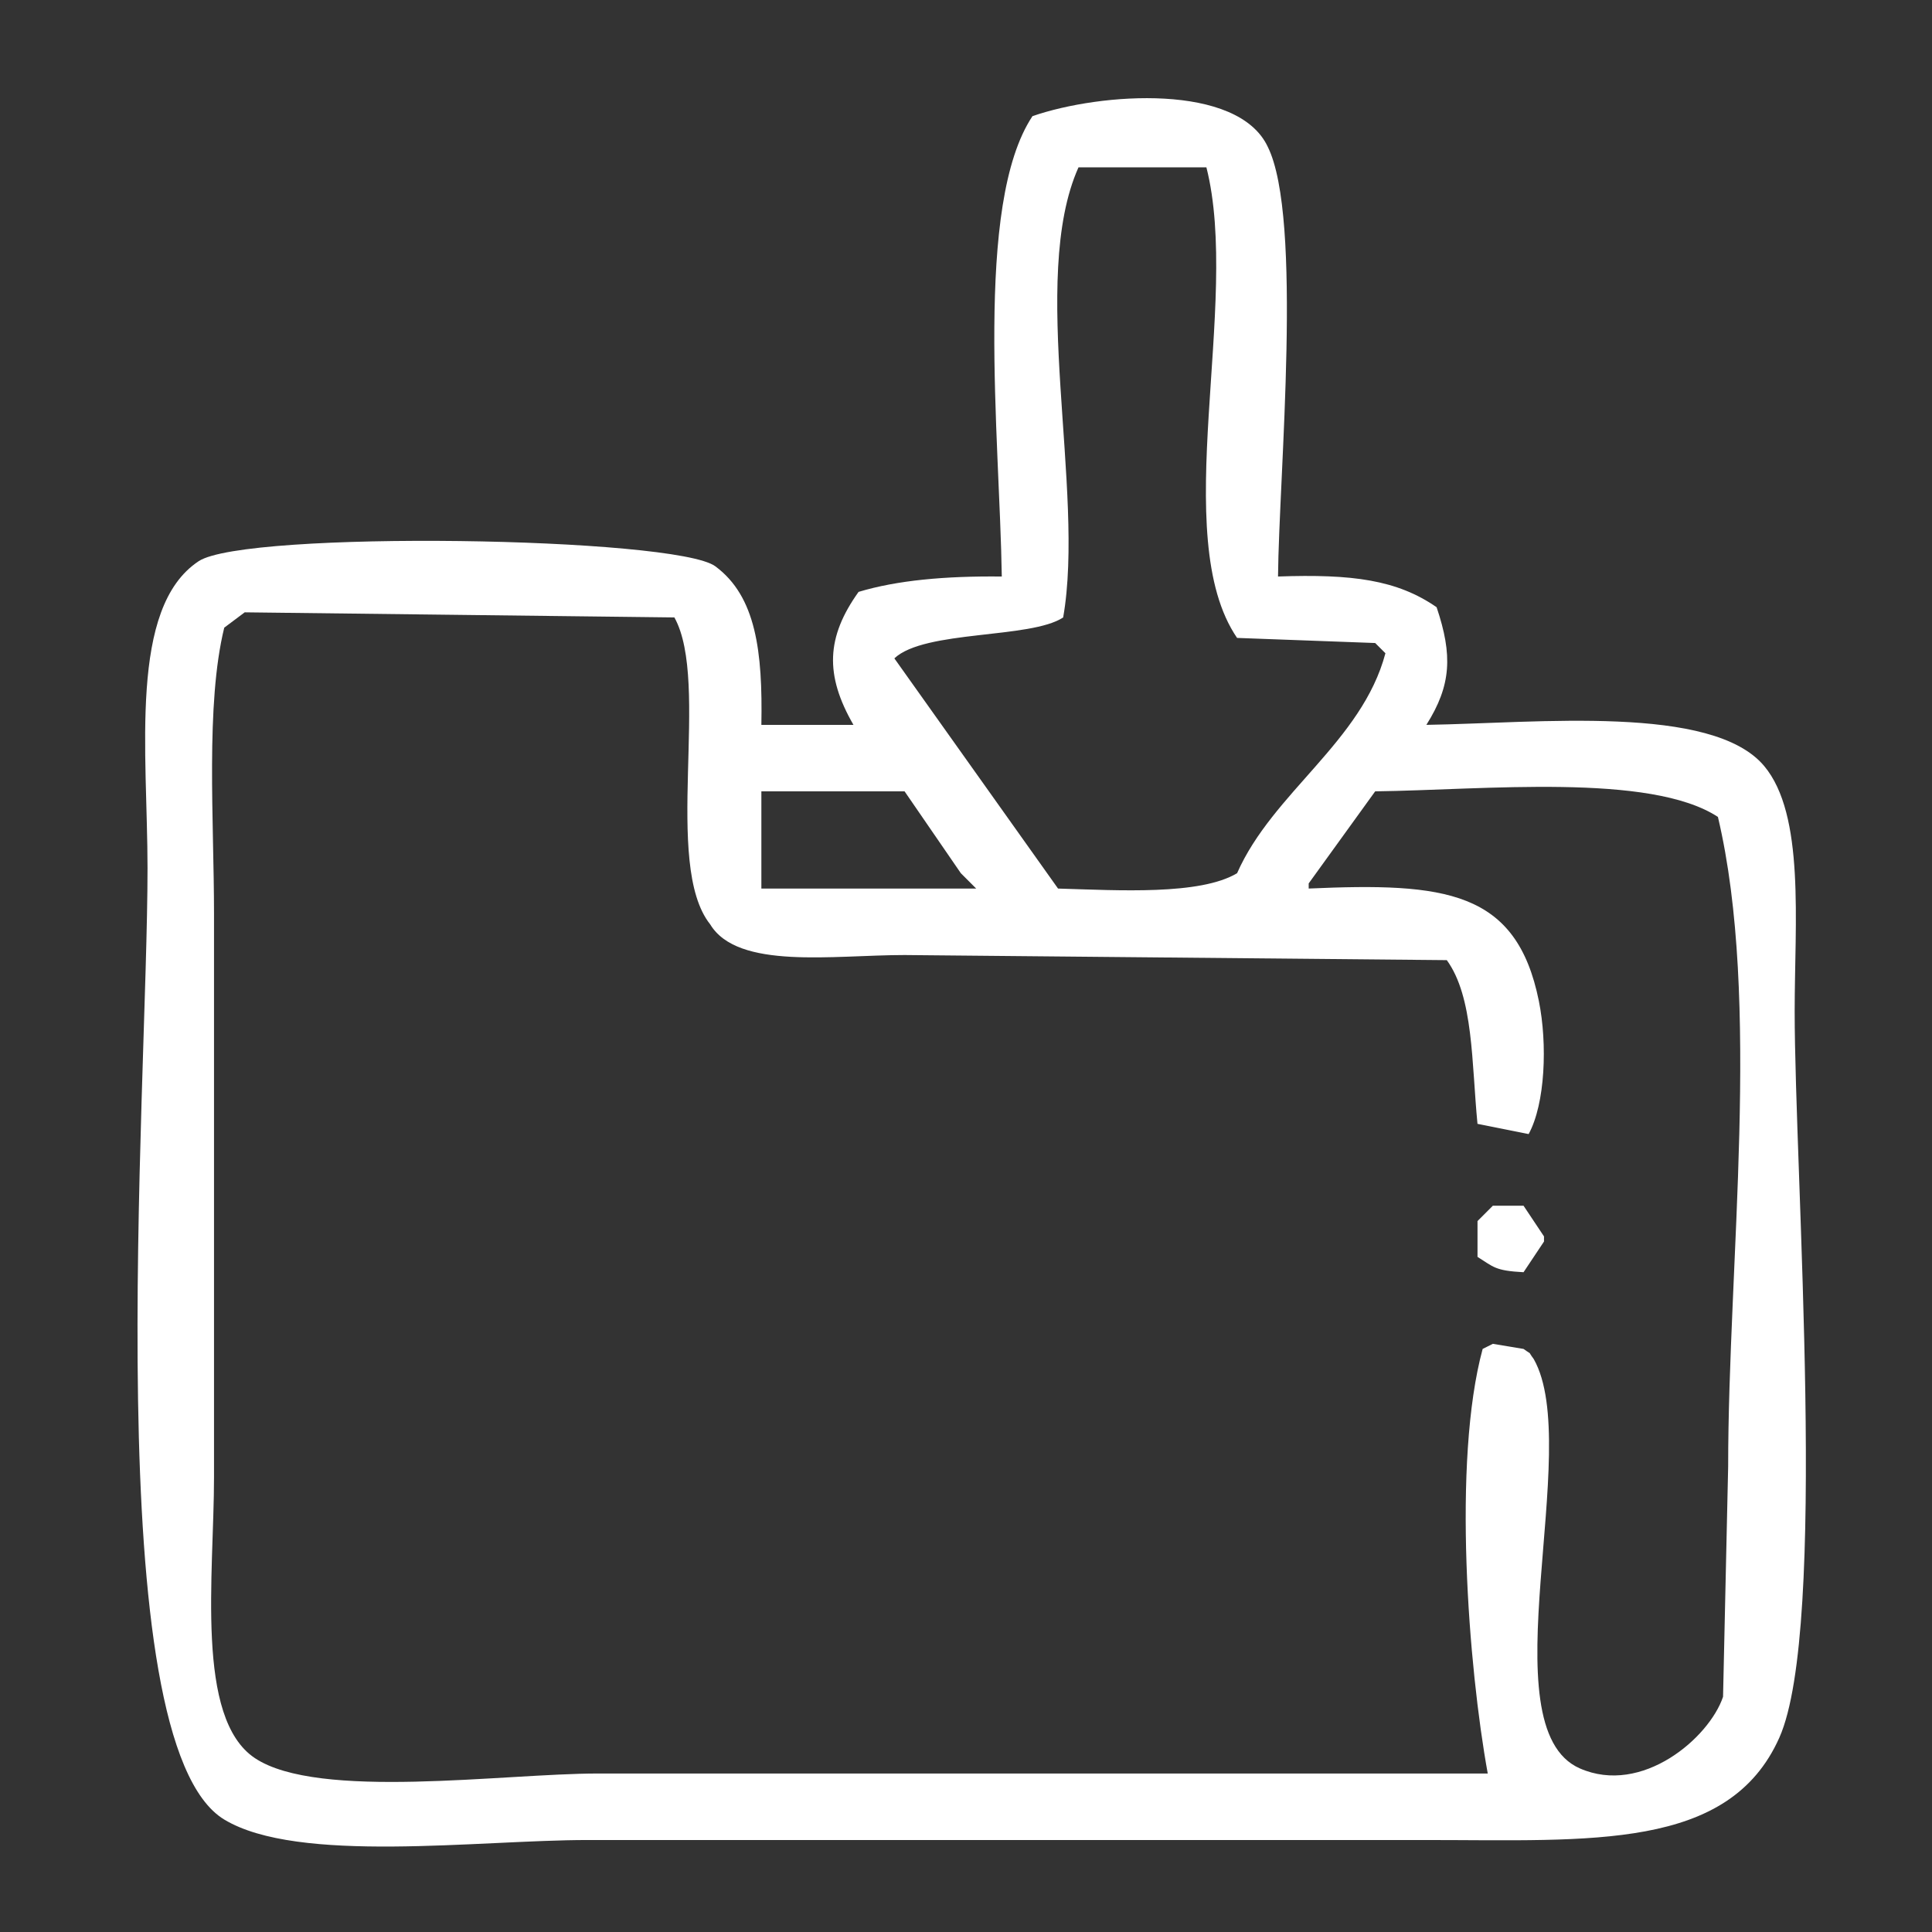
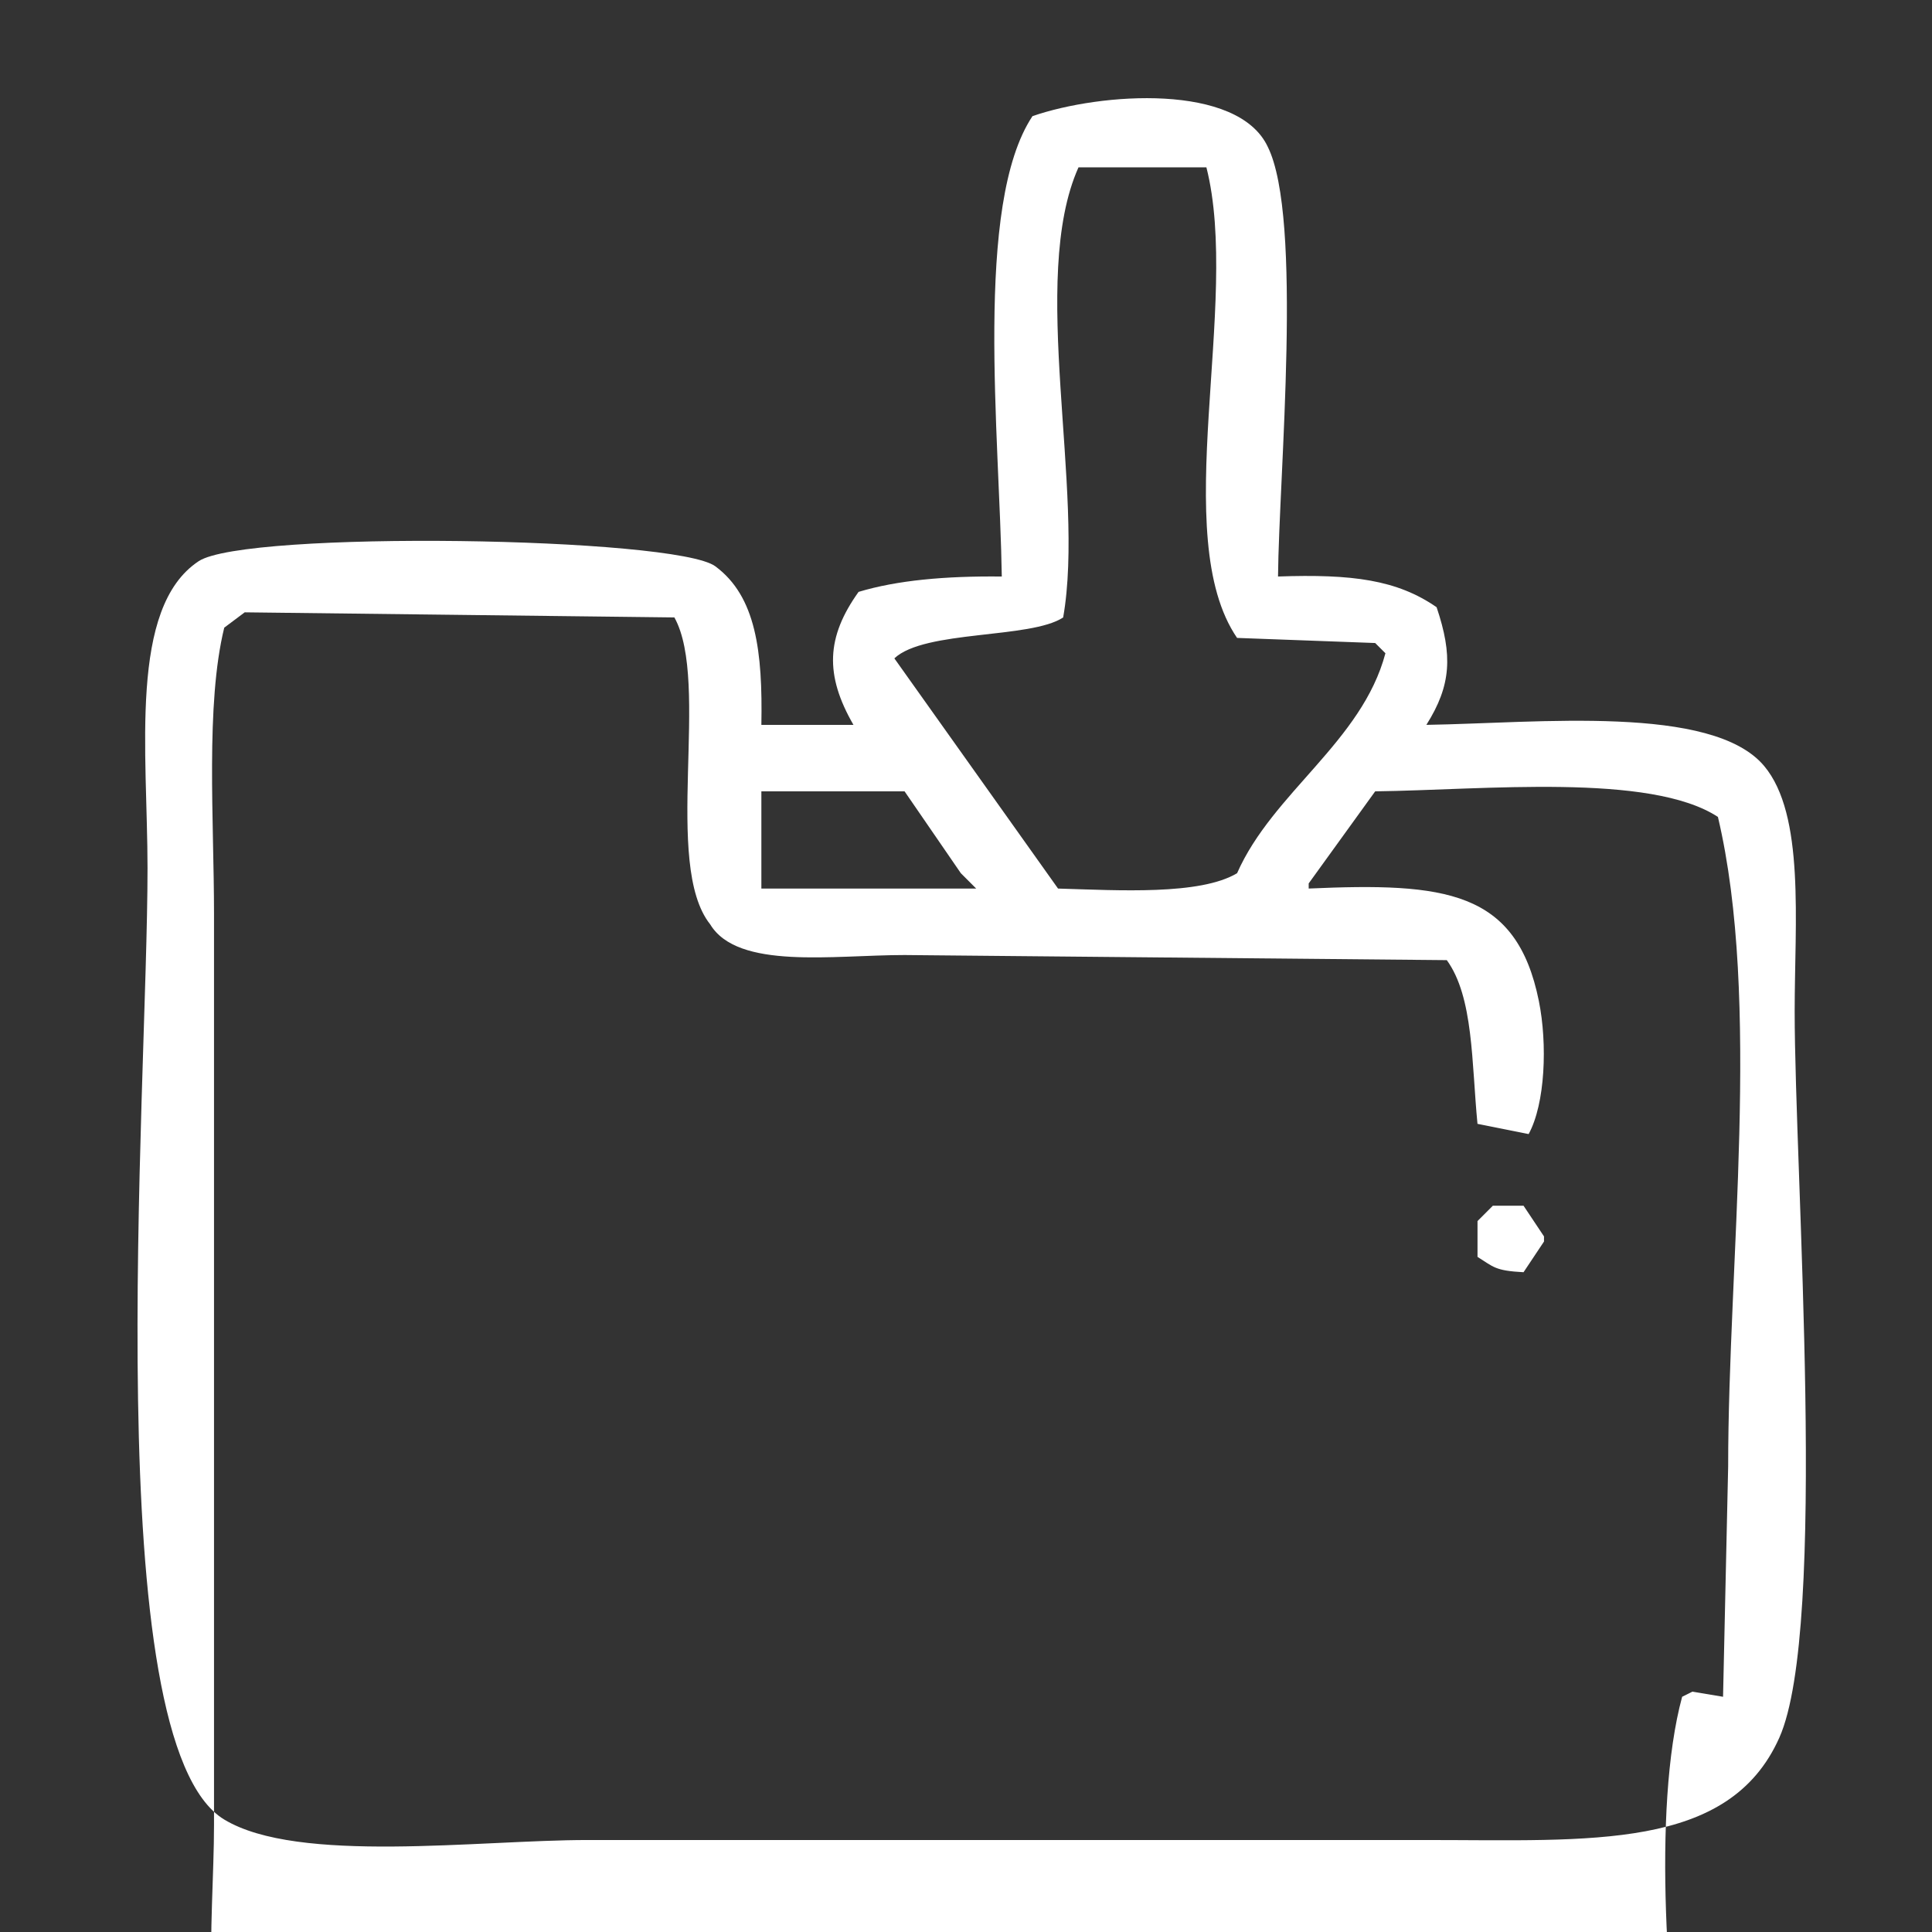
<svg xmlns="http://www.w3.org/2000/svg" xml:space="preserve" width="120" height="120">
  <rect width="100%" height="100%" fill="#333333" stroke="none" />
-   <path fill="#FFF" fill-rule="evenodd" d="M111.47 62.815c0-5.531.654-12.221-1.906-15.251-3.23-3.822-14.016-2.653-20.97-2.541 1.554-2.463 1.639-4.327.636-7.308-2.46-1.702-5.242-2.068-9.85-1.907.057-6.293 1.552-22.274-.636-26.688-1.859-3.964-10.36-3.379-14.615-1.906-3.645 5.478-2.036 19.918-1.906 28.595-3.542-.039-6.514.237-8.896.954-2.01 2.814-2.105 5.159-.317 8.261h-5.72c.083-4.55-.329-7.979-2.86-9.85-2.478-1.831-29.174-2.245-32.09-.318-4.366 2.887-3.178 11.89-3.177 19.063.001 14.06-3.16 54.307 4.766 59.097 4.587 2.772 15.799 1.271 22.558 1.271h52.106c10.223 0 18.791.665 21.923-6.354 3.037-6.806.953-35.047.954-45.118zM66.035 38.351c1.383-7.867-2.153-21.024.953-27.959h7.943c2.148 8.442-2.405 22.928 1.906 29.23l8.578.317.636.636c-1.457 5.489-7.006 8.649-9.214 13.662-2.3 1.376-7.373 1.063-11.12.953L55.55 40.892c1.882-1.771 8.459-1.202 10.485-2.541zM47.29 49.153h8.896l3.494 5.084.953.953H47.29v-6.037zm60.049 41.94-.317 14.297c-.858 2.55-5.028 6.146-8.896 4.448-5.801-2.547.25-19.916-2.859-25.418-.445-.603-.024-.192-.636-.635l-1.906-.318-.635.318c-1.895 6.98-.883 19.776.317 26.371H37.123c-5.829 0-17.347 1.67-21.288-.954-3.729-2.481-2.542-11.377-2.542-17.475V56.778c0-5.795-.535-13.023.635-17.792l1.271-.953 26.688.317c2.258 4.052-.749 15.339 2.224 19.063 1.713 2.839 7.647 1.906 12.074 1.906l33.678.317C91.528 61.933 91.4 66 91.769 69.804l3.178.635c1.033-1.89 1.172-5.6.635-8.261-1.387-6.881-5.834-7.362-14.297-6.989v-.318l4.13-5.719c6.748-.085 17.087-1.164 21.288 1.589 2.693 11.388.635 27.708.636 40.352zM92.724 74.889l-.953.953v2.225c1.005.629 1.084.858 2.859.953l1.271-1.907v-.317L94.63 74.89h-1.906z" clip-rule="evenodd" />
+   <path fill="#FFF" fill-rule="evenodd" d="M111.47 62.815c0-5.531.654-12.221-1.906-15.251-3.23-3.822-14.016-2.653-20.97-2.541 1.554-2.463 1.639-4.327.636-7.308-2.46-1.702-5.242-2.068-9.85-1.907.057-6.293 1.552-22.274-.636-26.688-1.859-3.964-10.36-3.379-14.615-1.906-3.645 5.478-2.036 19.918-1.906 28.595-3.542-.039-6.514.237-8.896.954-2.01 2.814-2.105 5.159-.317 8.261h-5.72c.083-4.55-.329-7.979-2.86-9.85-2.478-1.831-29.174-2.245-32.09-.318-4.366 2.887-3.178 11.89-3.177 19.063.001 14.06-3.16 54.307 4.766 59.097 4.587 2.772 15.799 1.271 22.558 1.271h52.106c10.223 0 18.791.665 21.923-6.354 3.037-6.806.953-35.047.954-45.118zM66.035 38.351c1.383-7.867-2.153-21.024.953-27.959h7.943c2.148 8.442-2.405 22.928 1.906 29.23l8.578.317.636.636c-1.457 5.489-7.006 8.649-9.214 13.662-2.3 1.376-7.373 1.063-11.12.953L55.55 40.892c1.882-1.771 8.459-1.202 10.485-2.541zM47.29 49.153h8.896l3.494 5.084.953.953H47.29v-6.037zm60.049 41.94-.317 14.297l-1.906-.318-.635.318c-1.895 6.98-.883 19.776.317 26.371H37.123c-5.829 0-17.347 1.67-21.288-.954-3.729-2.481-2.542-11.377-2.542-17.475V56.778c0-5.795-.535-13.023.635-17.792l1.271-.953 26.688.317c2.258 4.052-.749 15.339 2.224 19.063 1.713 2.839 7.647 1.906 12.074 1.906l33.678.317C91.528 61.933 91.4 66 91.769 69.804l3.178.635c1.033-1.89 1.172-5.6.635-8.261-1.387-6.881-5.834-7.362-14.297-6.989v-.318l4.13-5.719c6.748-.085 17.087-1.164 21.288 1.589 2.693 11.388.635 27.708.636 40.352zM92.724 74.889l-.953.953v2.225c1.005.629 1.084.858 2.859.953l1.271-1.907v-.317L94.63 74.89h-1.906z" clip-rule="evenodd" />
</svg>